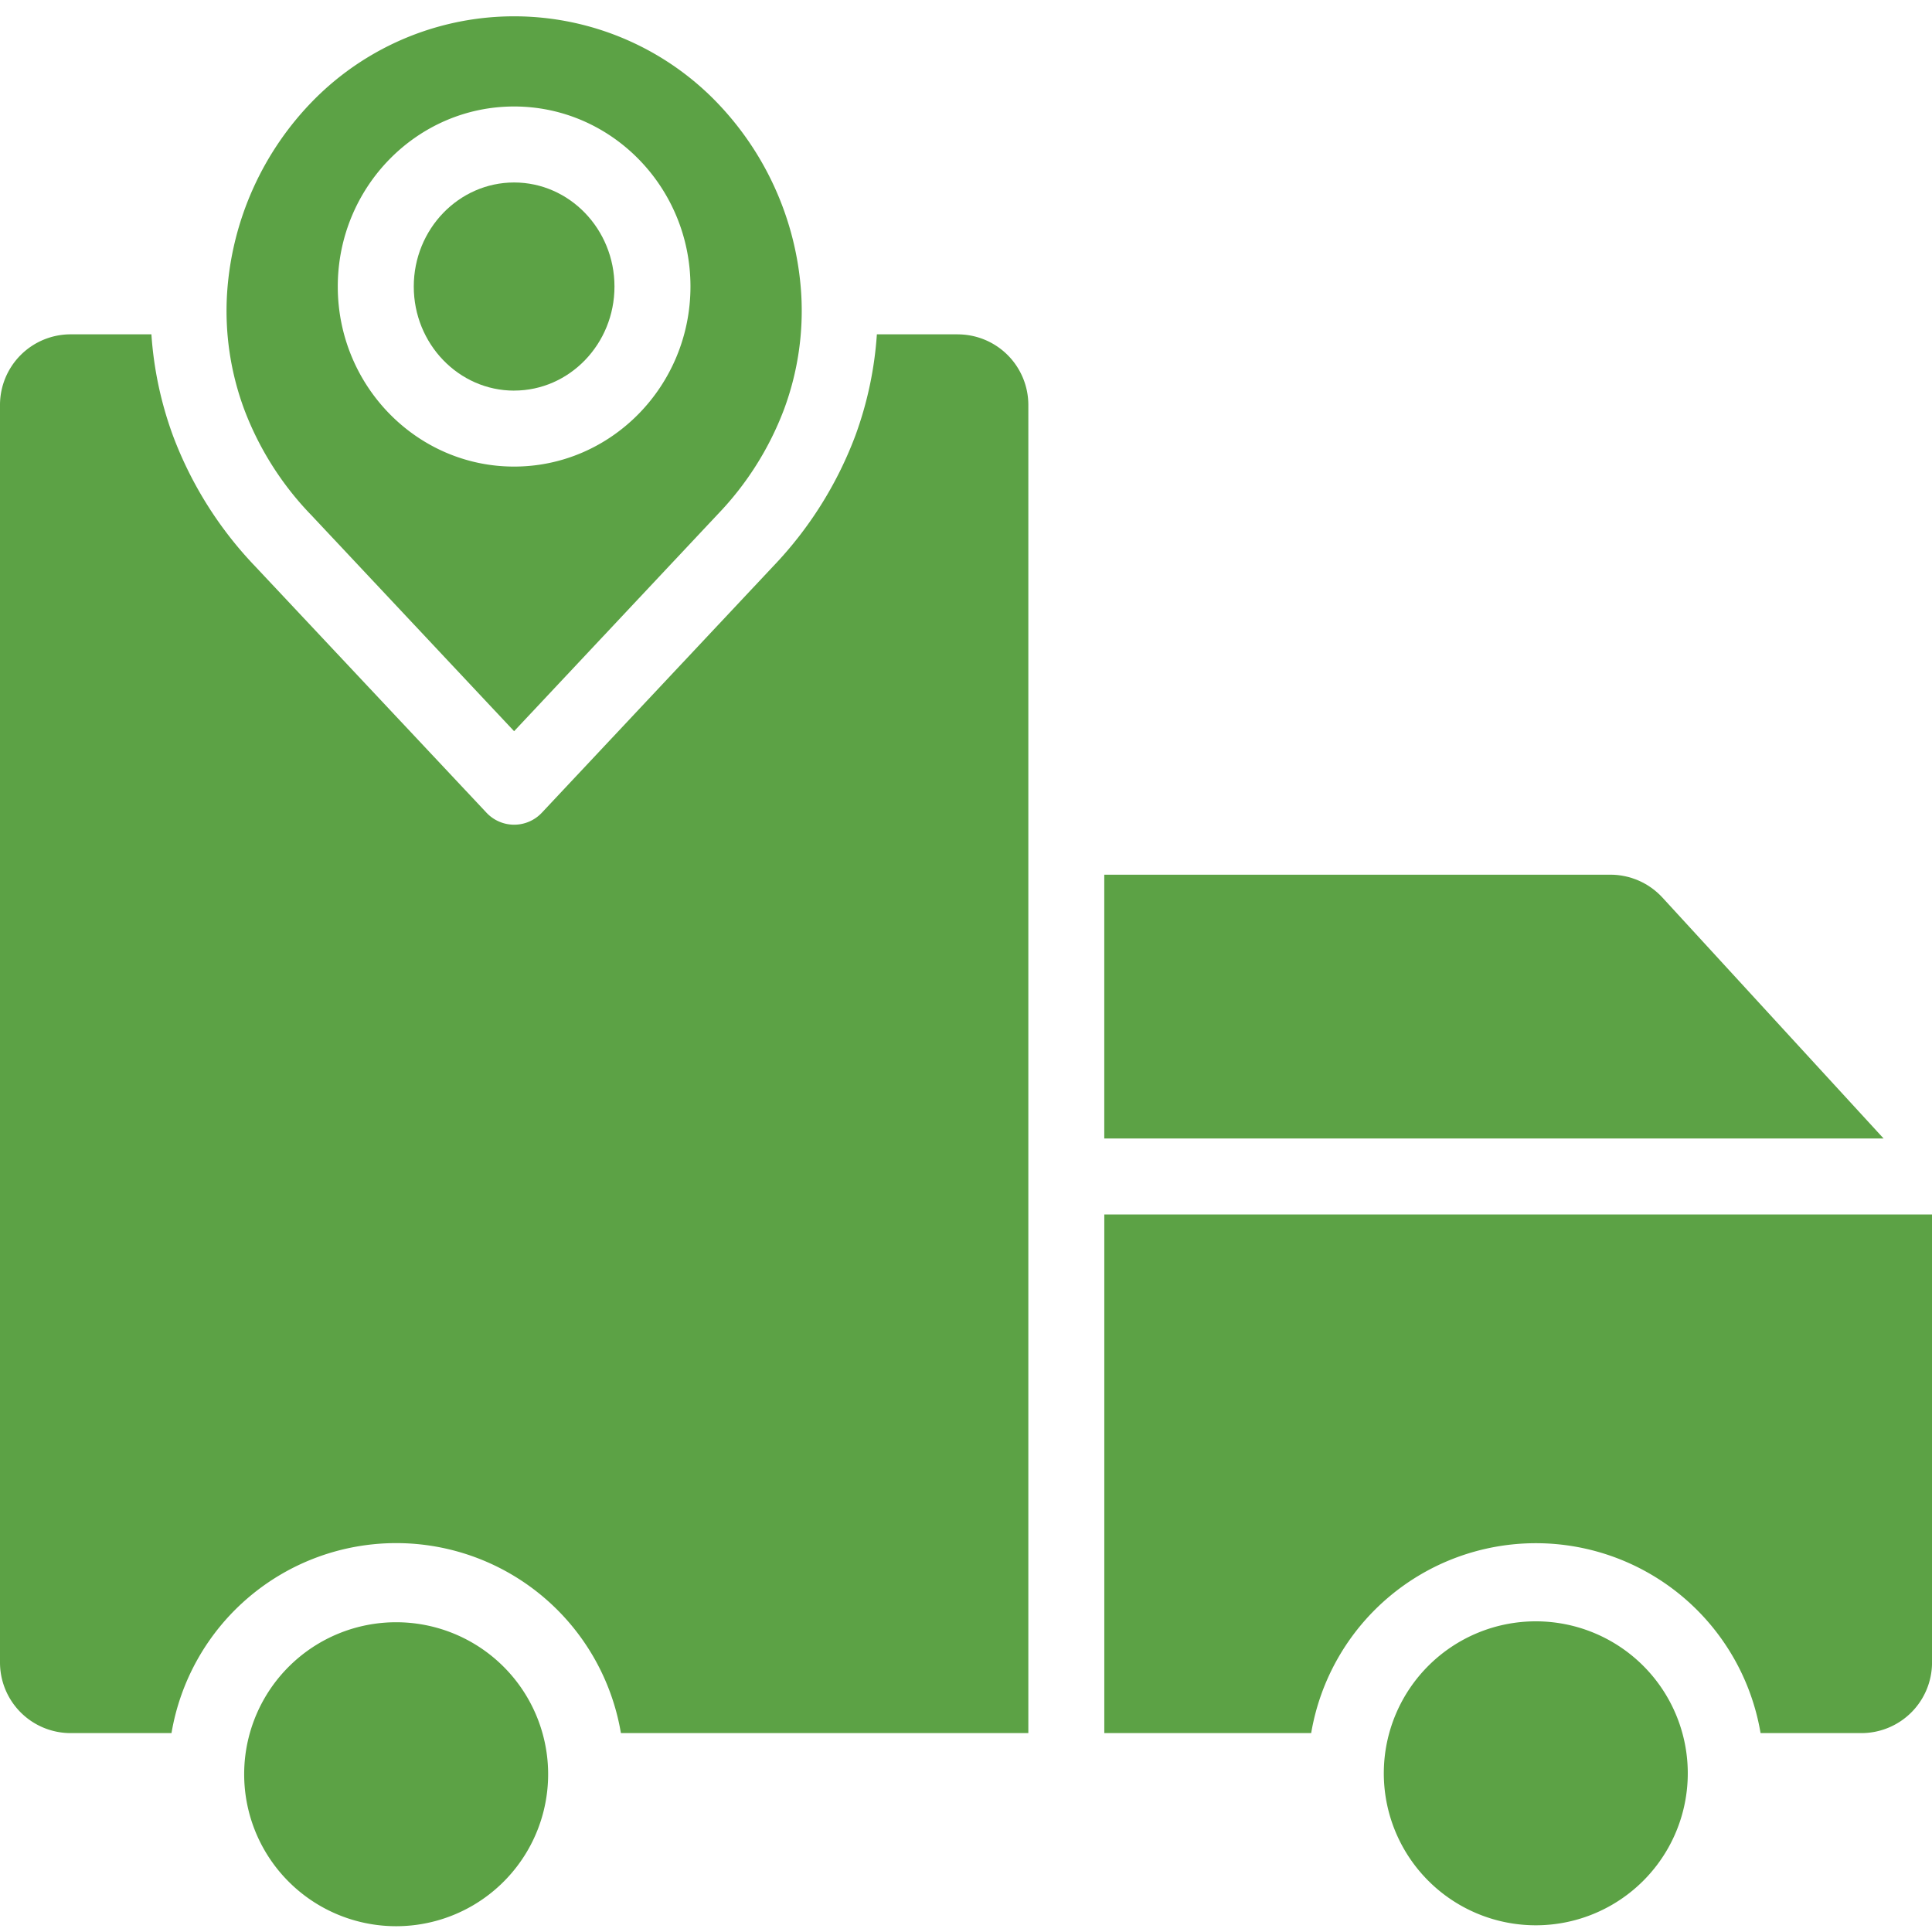
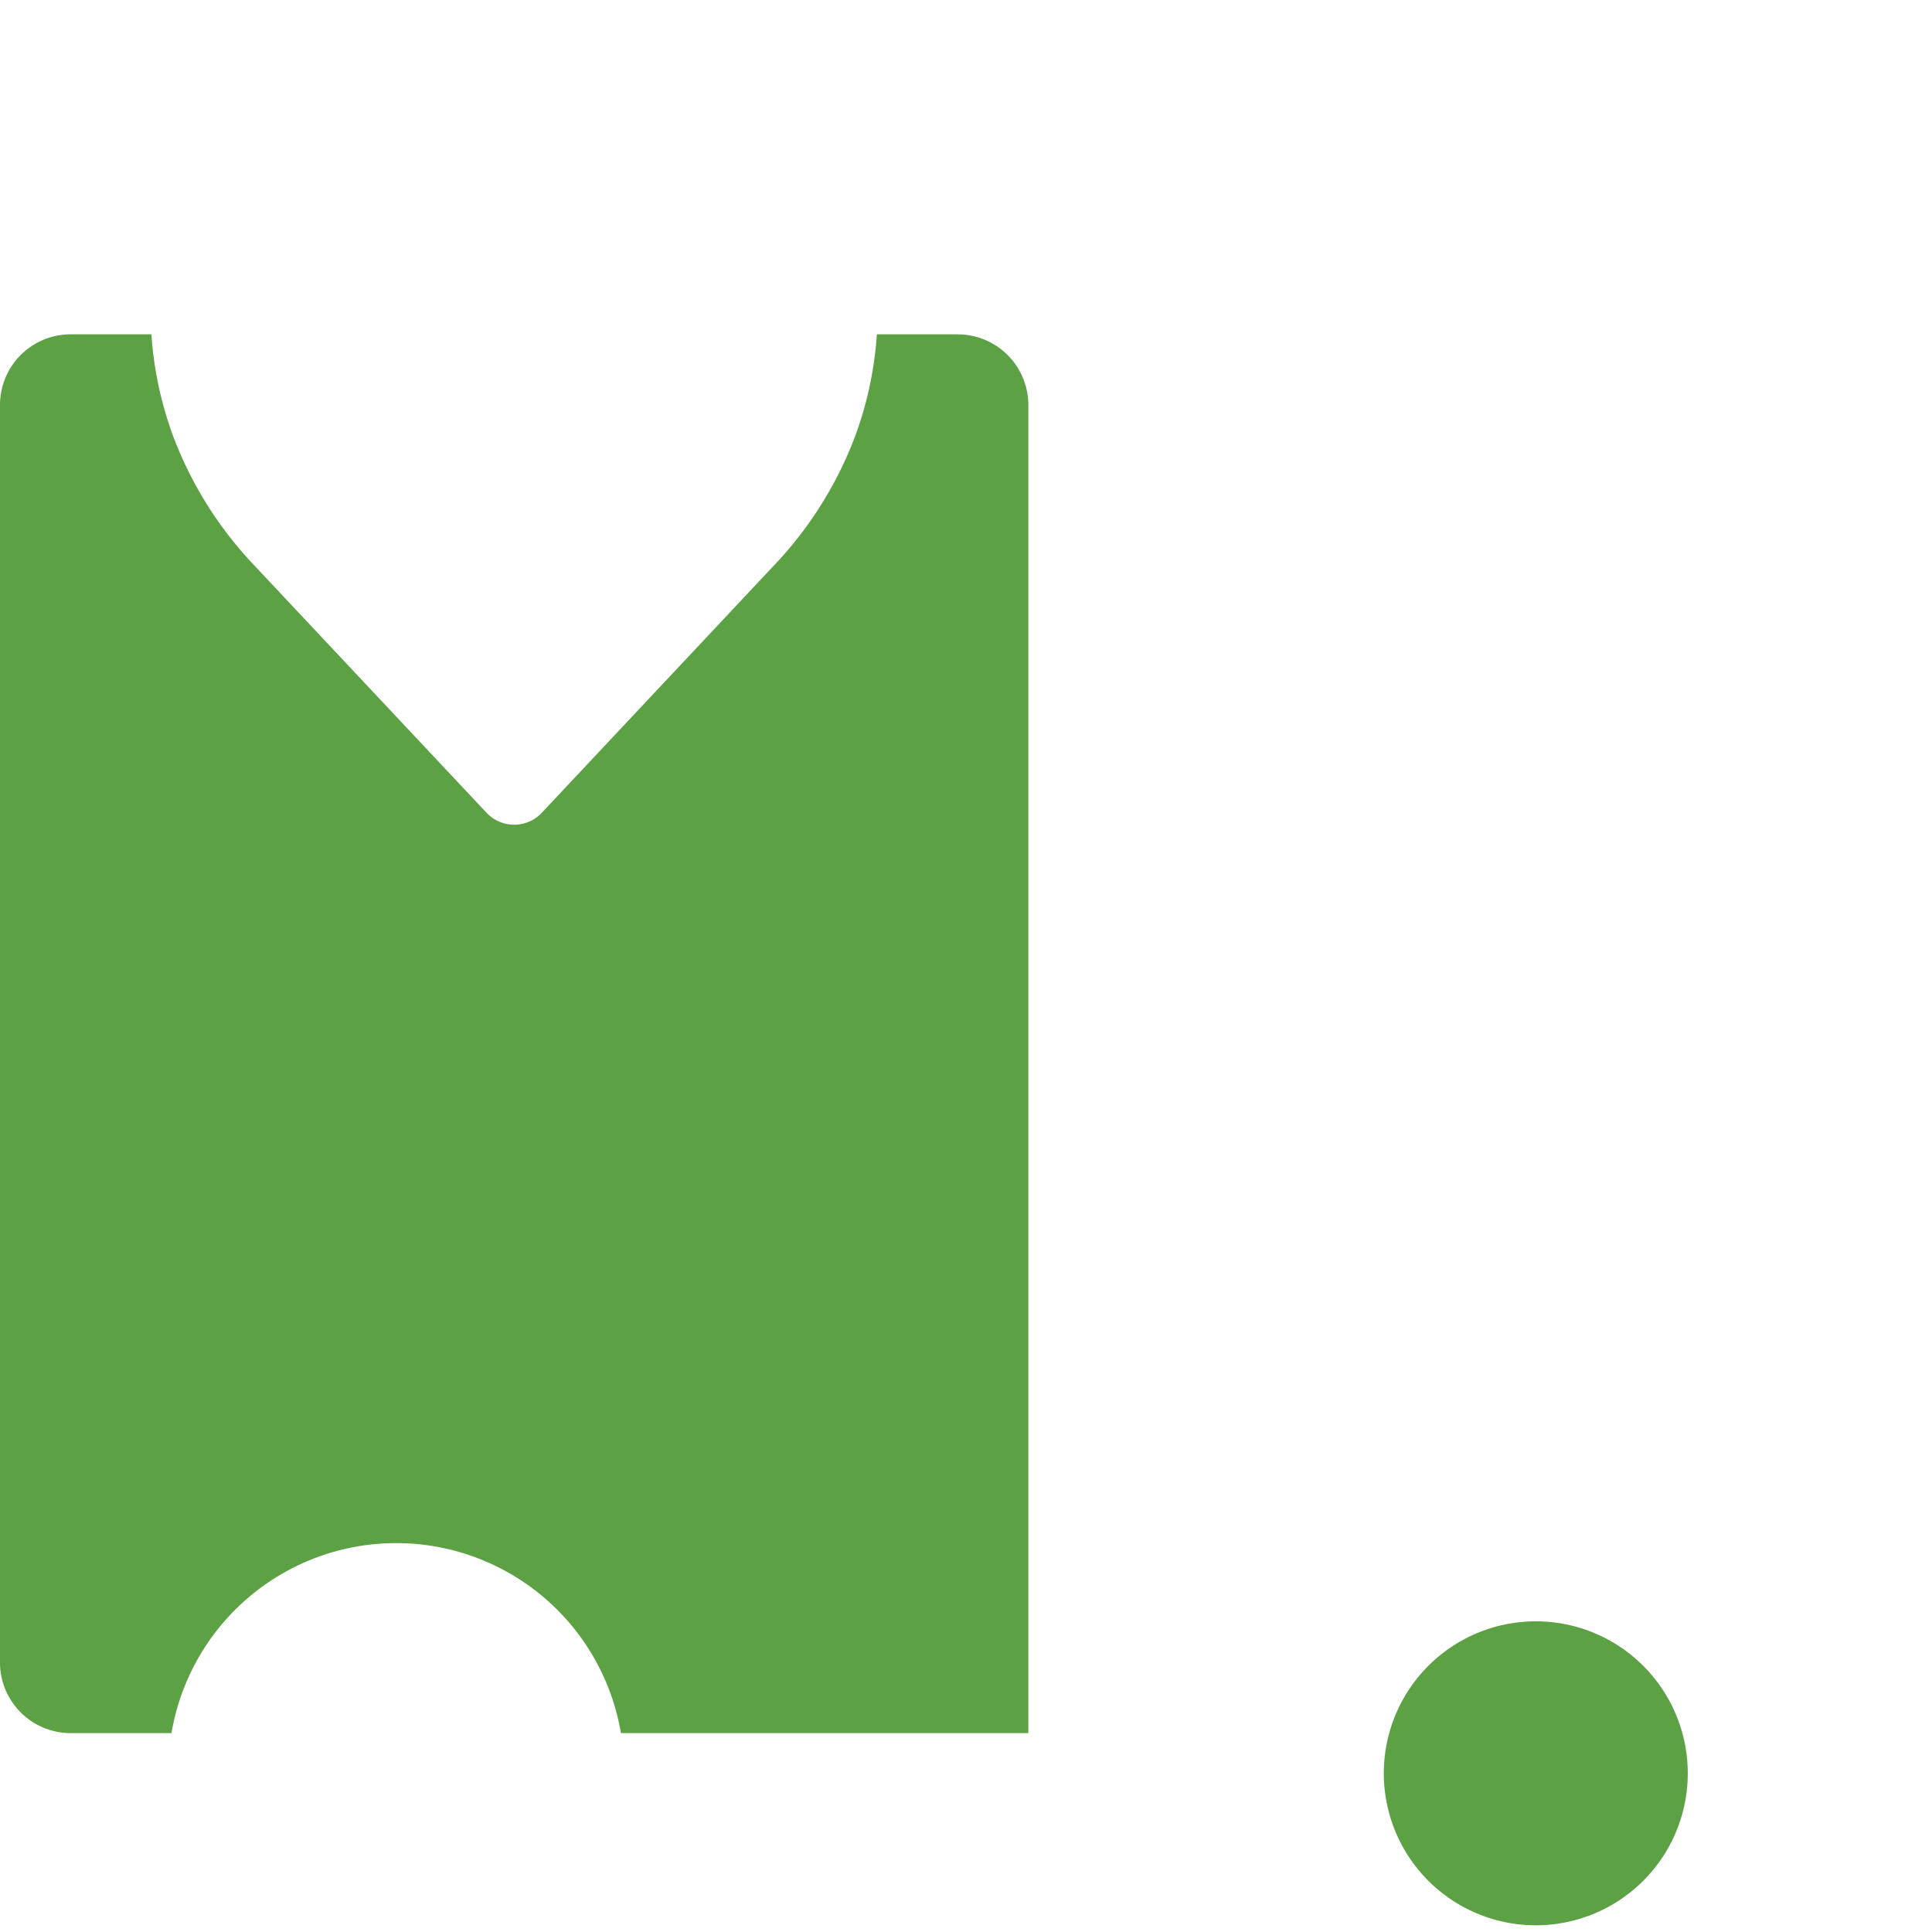
<svg xmlns="http://www.w3.org/2000/svg" width="60" height="60" fill="none">
-   <path d="M9.65 15.979l6.316 6.729 6.317-6.729a9.587 9.587 0 002.064-3.262 8.786 8.786 0 00.534-3.619 9.414 9.414 0 00-2.718-6.02 8.752 8.752 0 00-12.393 0 9.414 9.414 0 00-2.717 6.02 8.786 8.786 0 00.533 3.619 9.586 9.586 0 002.063 3.262zm6.316-12.672c3.02 0 5.477 2.508 5.477 5.591s-2.457 5.592-5.477 5.592c-3.019 0-5.476-2.508-5.476-5.591s2.457-5.592 5.476-5.592z" fill="#5CA245" />
-   <path d="M15.966 12.13c1.72 0 3.117-1.449 3.117-3.231 0-1.782-1.398-3.232-3.117-3.232-1.718 0-3.116 1.45-3.116 3.232 0 1.782 1.398 3.232 3.116 3.232zm35.662 15.744c-.415-.451-1-.709-1.614-.71h-15.72v8.193h24.203l-6.869-7.483z" fill="#5CA245" />
  <path d="M29.744 10.383h-2.512a11.321 11.321 0 01-.667 3.143 11.941 11.941 0 01-2.56 4.068l-7.177 7.645a1.178 1.178 0 01-1.72 0L7.93 17.594a11.922 11.922 0 01-2.56-4.068 11.343 11.343 0 01-.668-3.143H2.19A2.194 2.194 0 000 12.575v39.057a2.194 2.194 0 002.191 2.191h3.135a7.077 7.077 0 0113.957 0h12.653V12.575a2.194 2.194 0 00-2.192-2.191zm22.671 44.62a4.72 4.72 0 11-9.439 0 4.72 4.72 0 019.439 0z" fill="#5CA245" />
-   <path d="M17.022 55.003a4.72 4.72 0 11-9.438 0 4.72 4.72 0 019.438 0zm17.273-17.286v16.106h6.425a7.077 7.077 0 0113.956 0h3.133a2.194 2.194 0 002.192-2.19V37.716H34.294z" fill="#5CA245" />
</svg>